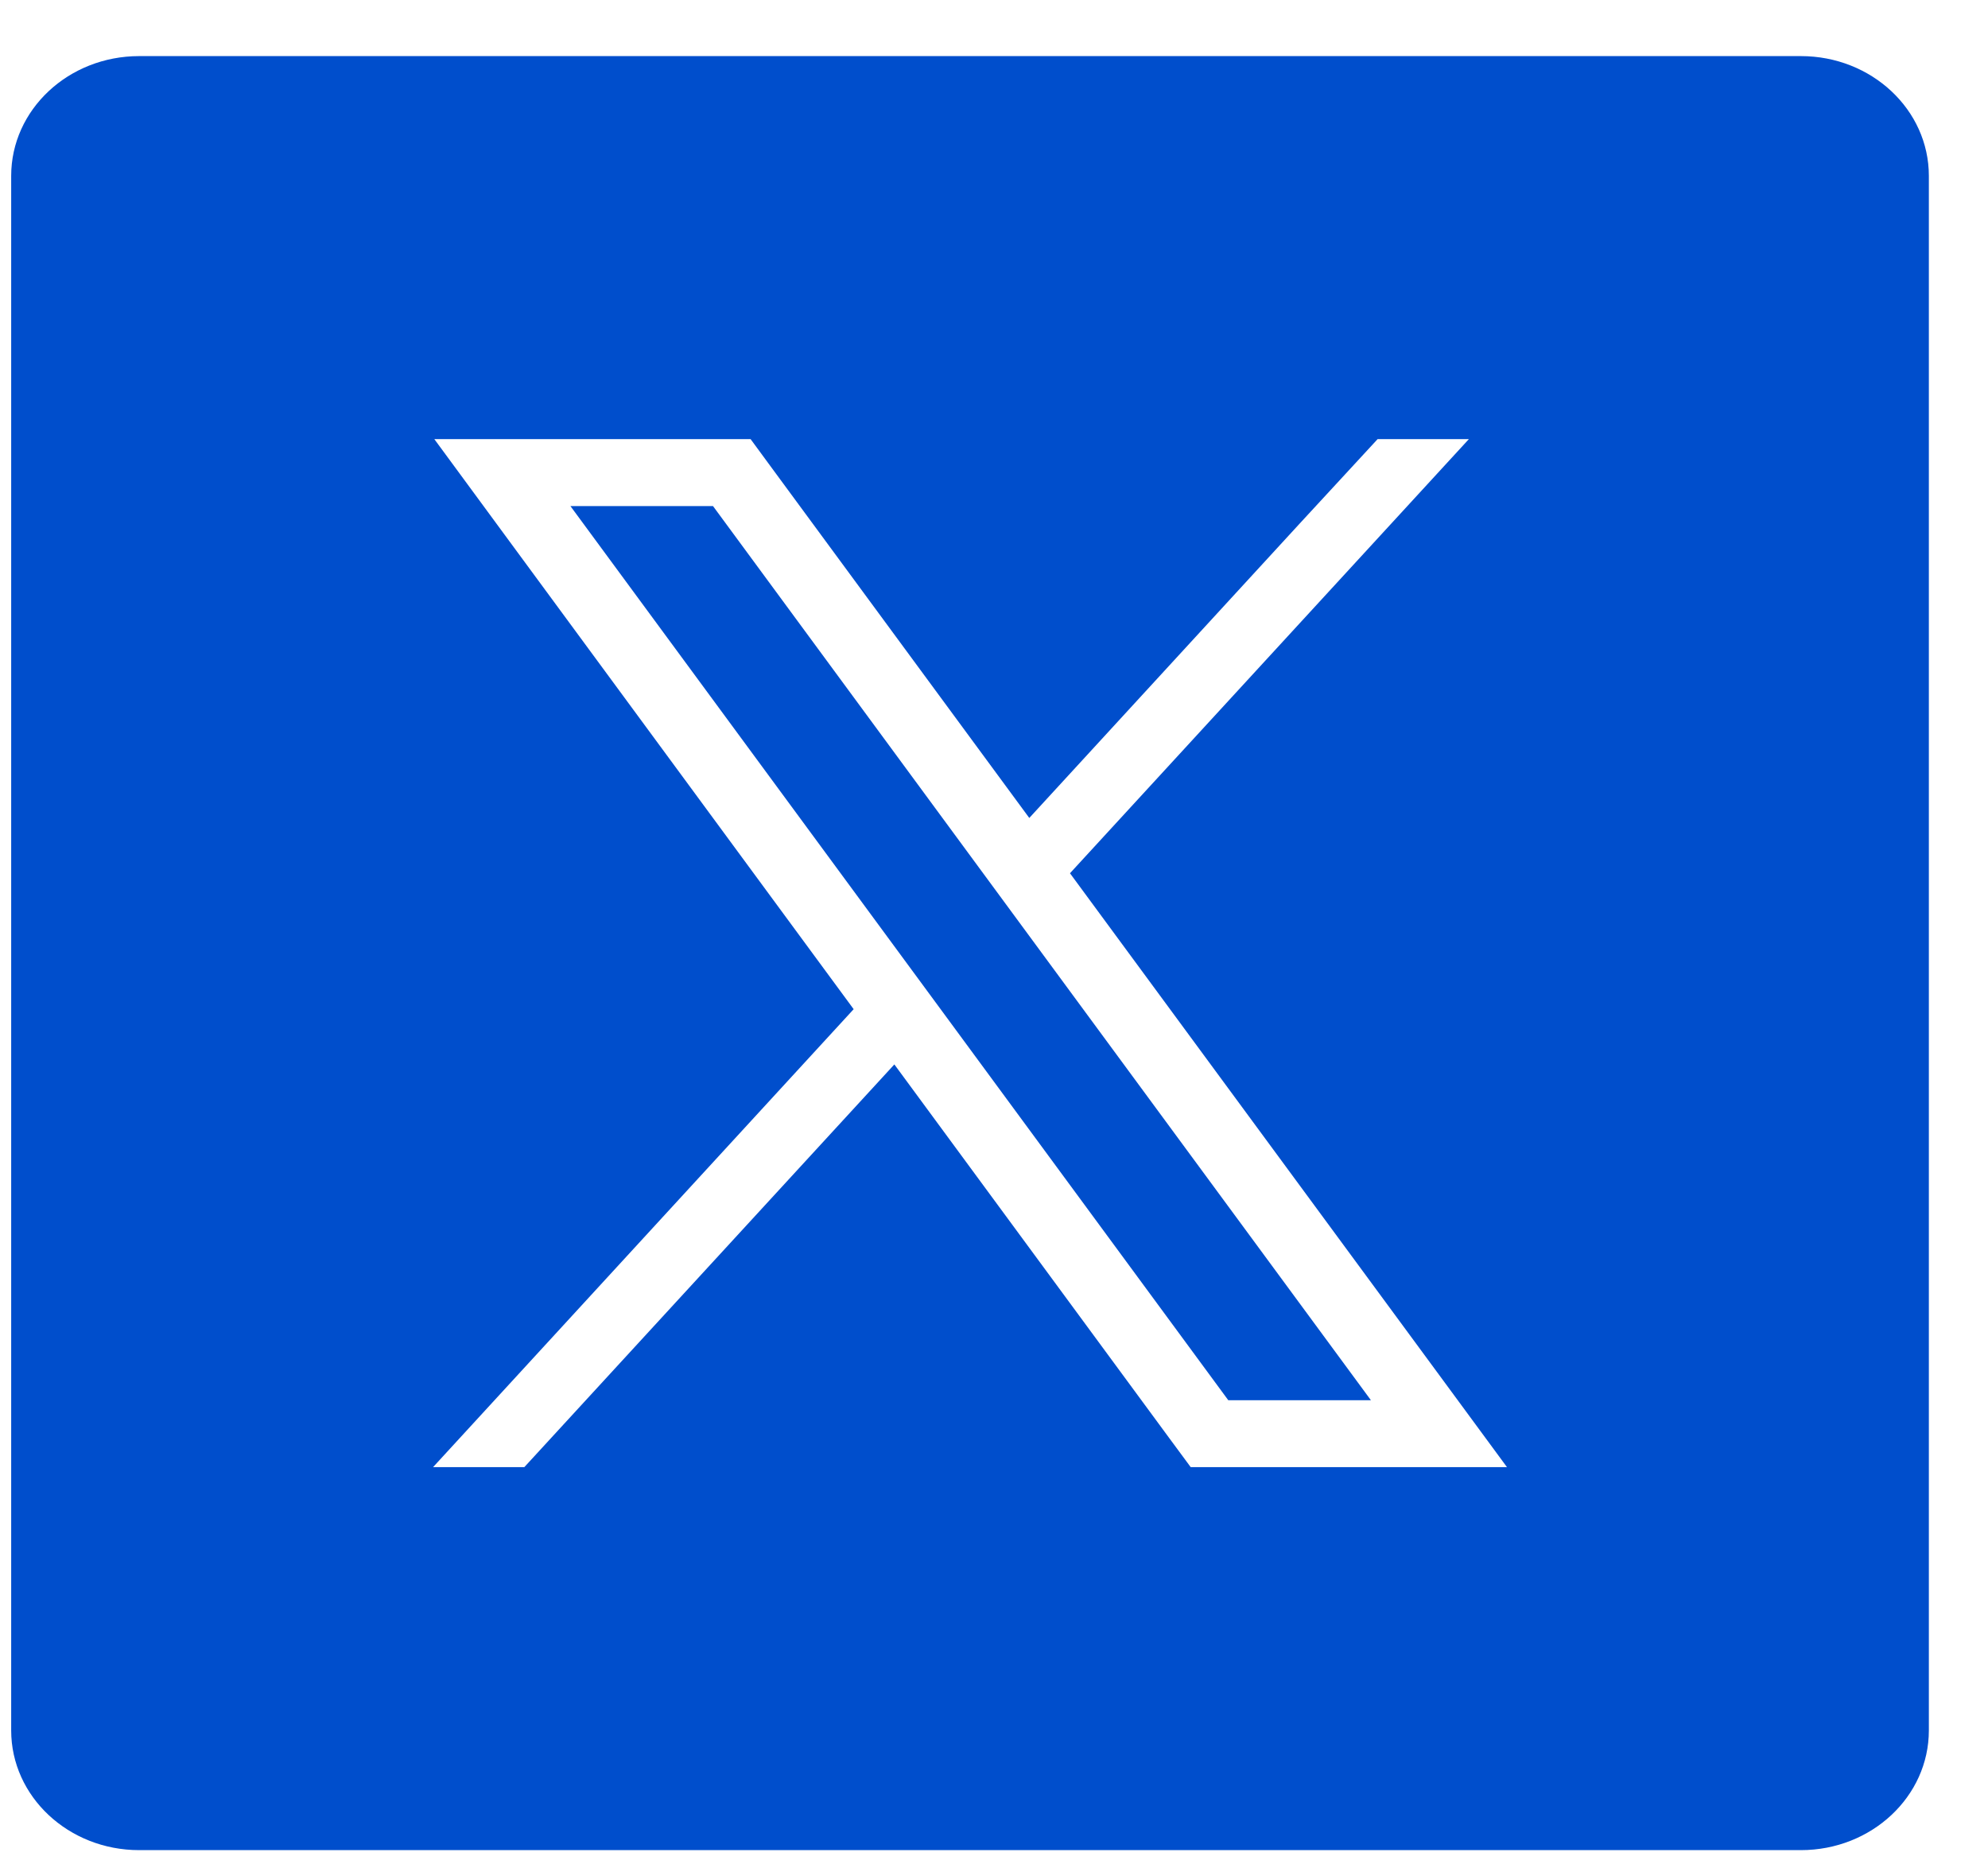
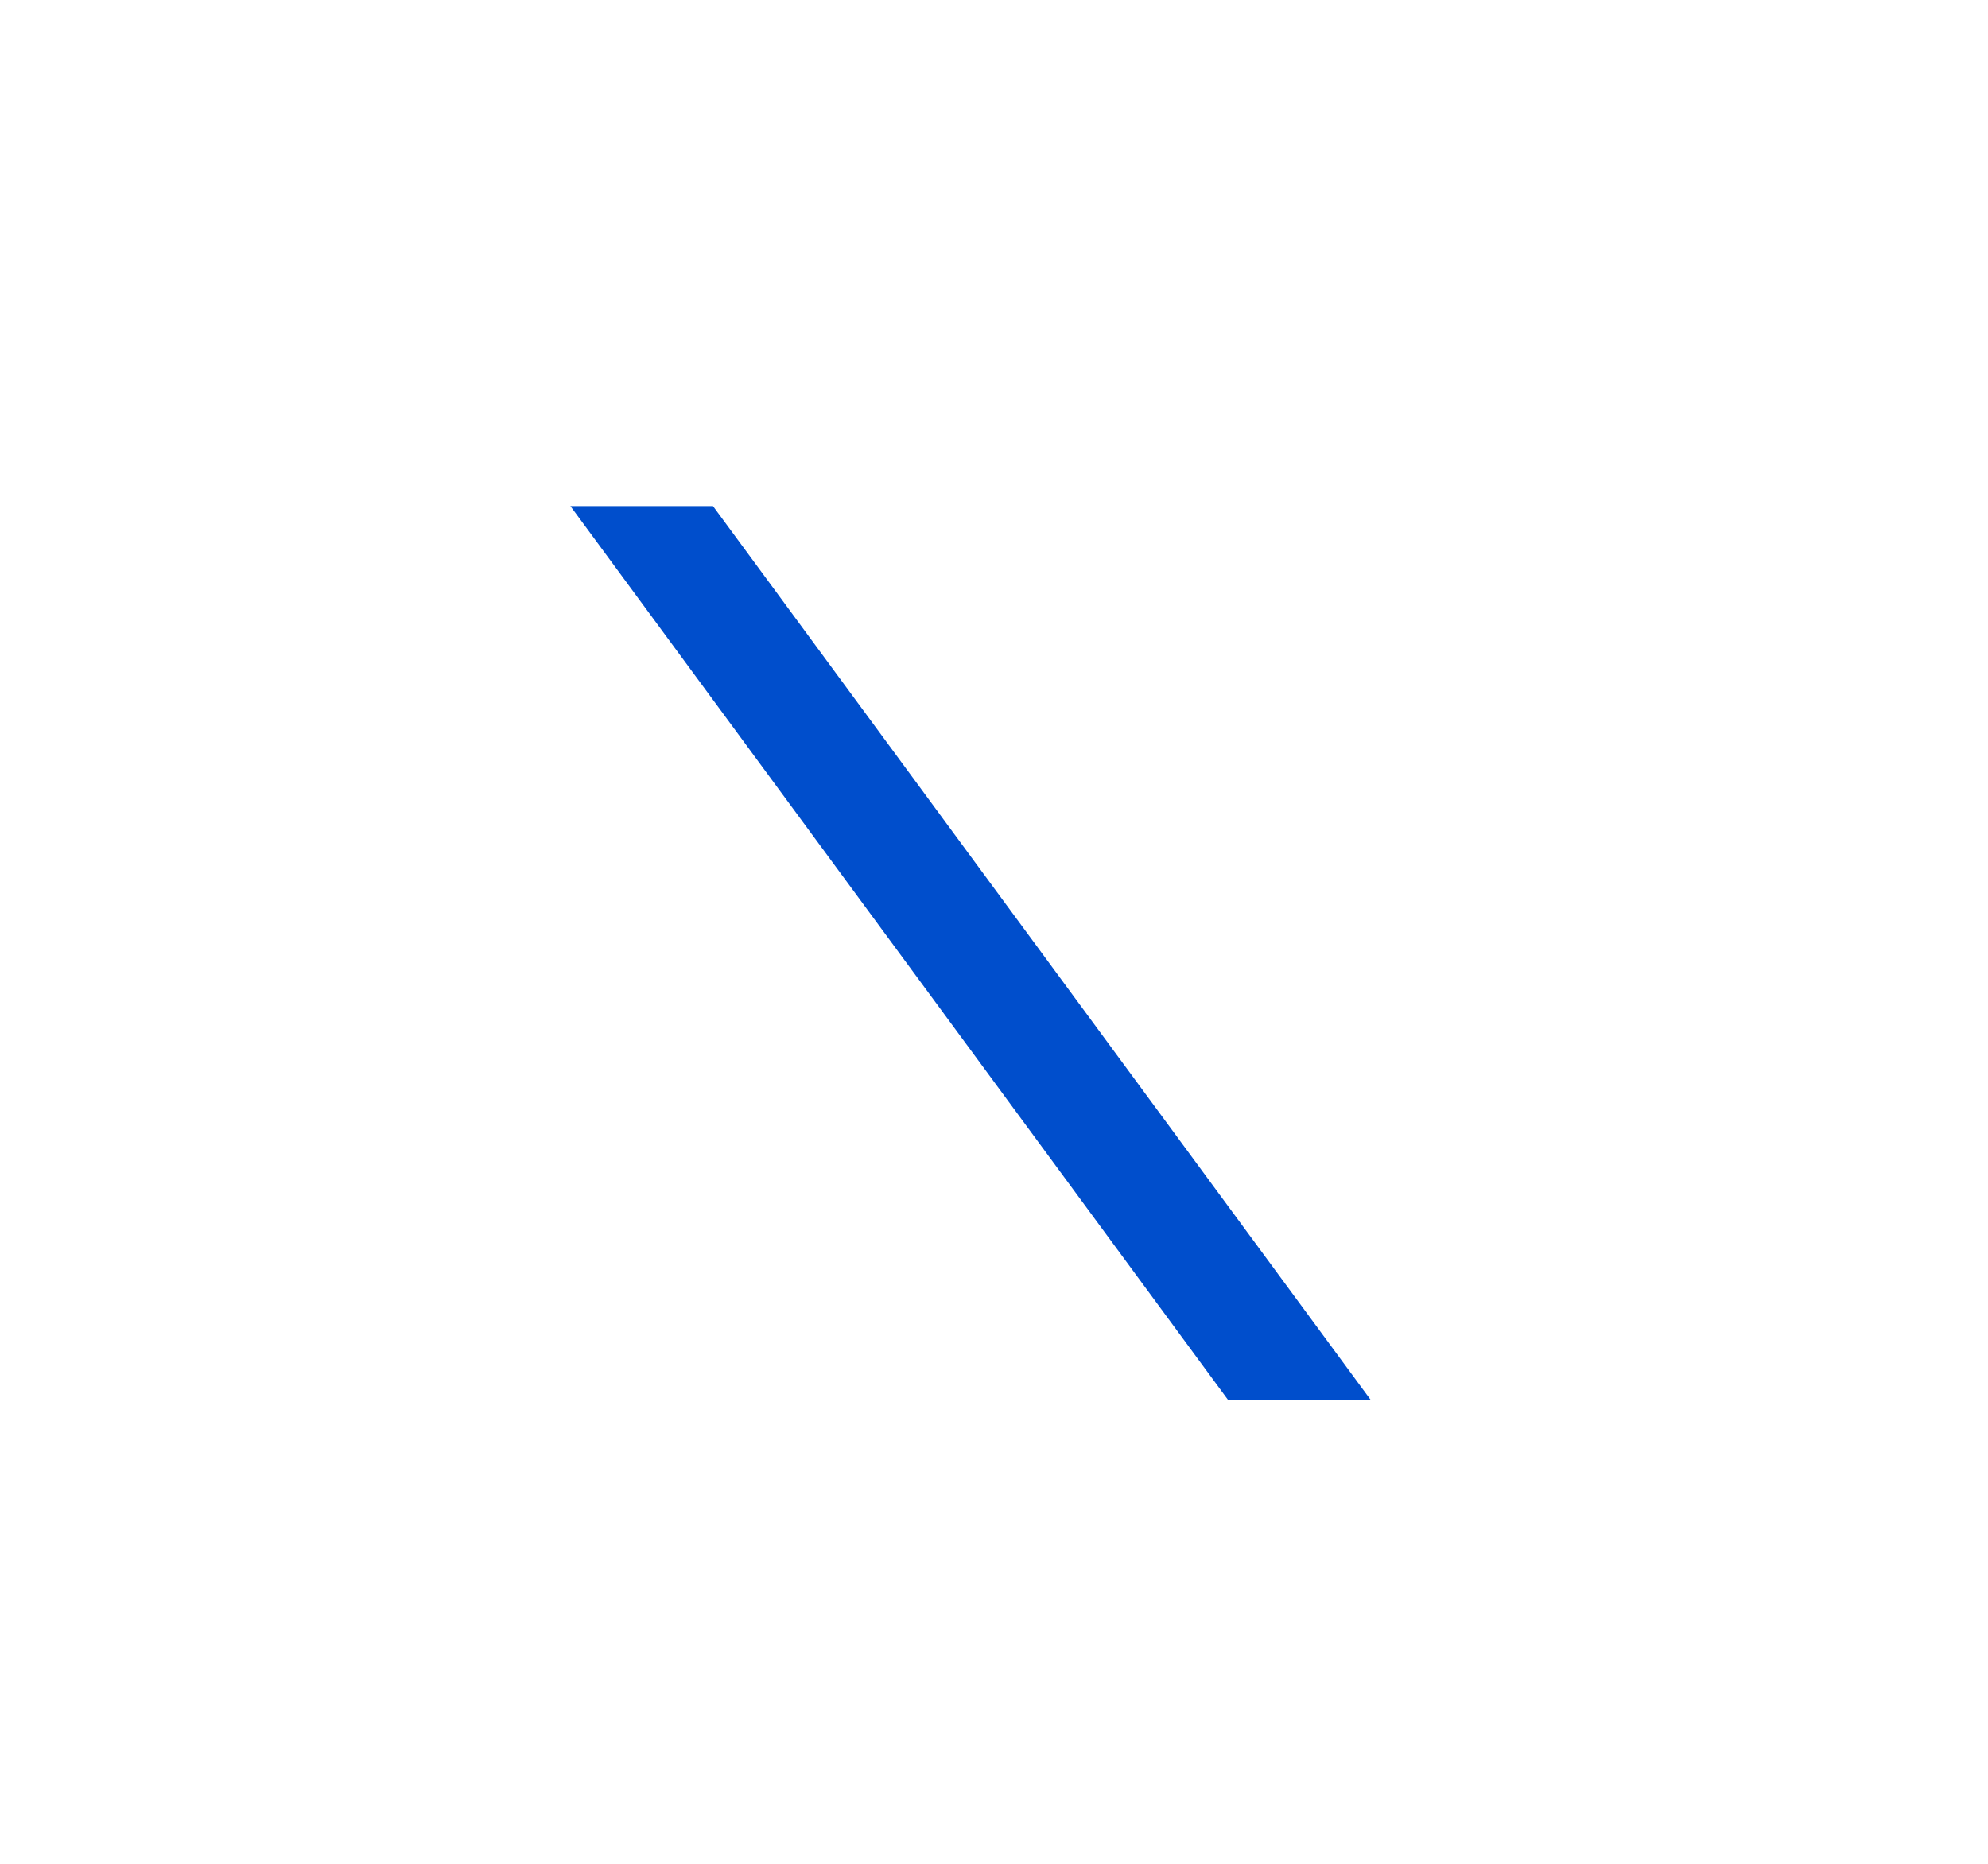
<svg xmlns="http://www.w3.org/2000/svg" width="32" height="30" viewBox="0 0 32 30" fill="none">
-   <path d="M15.792 14.011L11.477 8.146H9.182L14.518 15.398L15.173 16.288L19.771 22.538H22.067L16.447 14.901L15.792 14.011Z" fill="#004ECC" />
-   <path d="M28.988 0.903H2.24C1.102 0.903 0.18 1.766 0.18 2.831V27.853C0.18 28.917 1.102 29.78 2.24 29.78H28.988C30.126 29.78 31.048 28.917 31.048 27.853V2.831C31.048 1.766 30.126 0.903 28.988 0.903ZM19.166 23.615L18.822 23.149L14.396 17.133L8.44 23.615H6.971L13.741 16.244L8.232 8.756L6.991 7.068H12.082L12.425 7.535L16.568 13.166L20.918 8.43L22.175 7.068H23.644L17.223 14.056L23.015 21.927L24.257 23.615H19.166Z" fill="#004ECC" />
+   <path d="M15.792 14.011L11.477 8.146H9.182L14.518 15.398L15.173 16.288L19.771 22.538H22.067L16.447 14.901L15.792 14.011" fill="#004ECC" />
</svg>